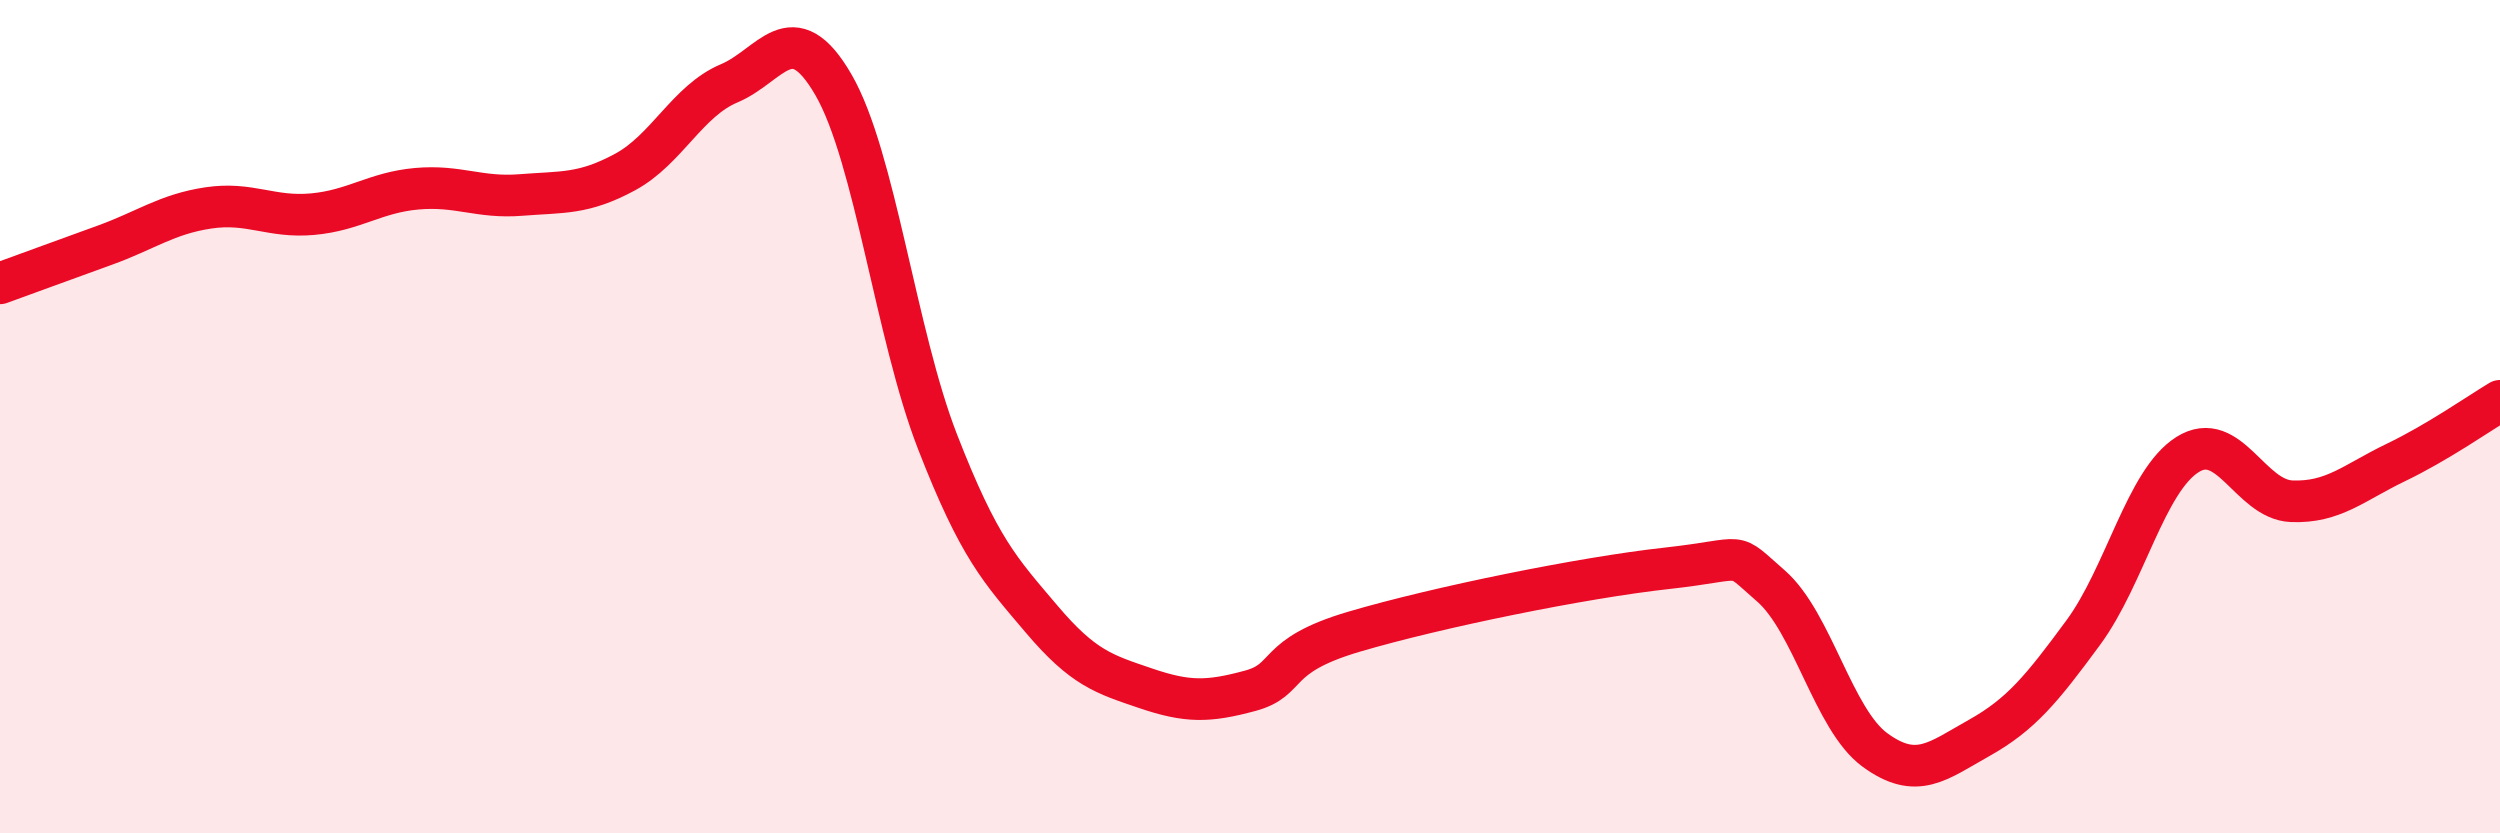
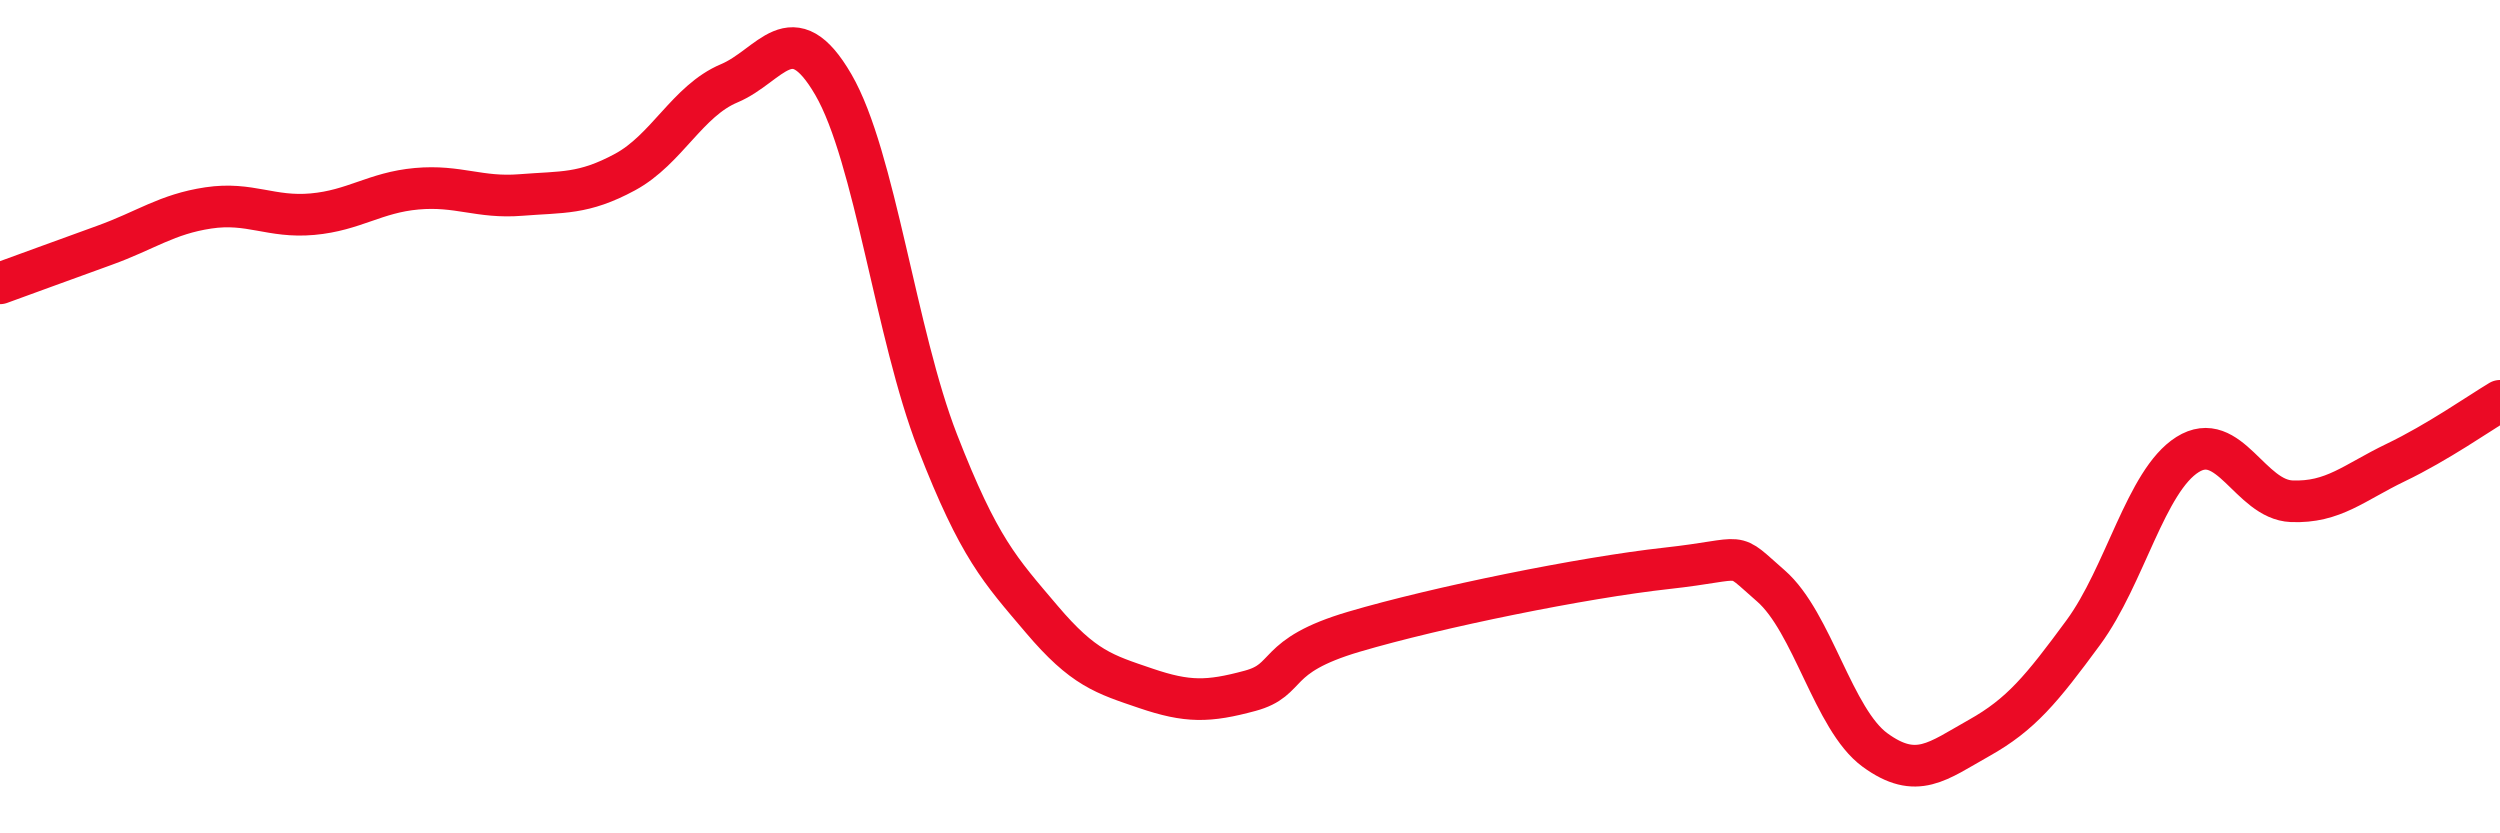
<svg xmlns="http://www.w3.org/2000/svg" width="60" height="20" viewBox="0 0 60 20">
-   <path d="M 0,6.8 C 0.5,6.62 1.5,6.25 2.5,5.89 C 3.5,5.53 4,5.14 5,4.99 C 6,4.84 6.5,5.23 7.5,5.14 C 8.5,5.05 9,4.62 10,4.53 C 11,4.44 11.5,4.76 12.5,4.68 C 13.5,4.6 14,4.67 15,4.13 C 16,3.59 16.5,2.42 17.5,2 C 18.5,1.58 19,0.31 20,2.03 C 21,3.75 21.5,8.03 22.5,10.6 C 23.5,13.17 24,13.68 25,14.86 C 26,16.04 26.5,16.18 27.5,16.52 C 28.5,16.86 29,16.85 30,16.58 C 31,16.31 30.5,15.75 32.5,15.16 C 34.5,14.57 38,13.86 40,13.64 C 42,13.42 41.5,13.19 42.5,14.06 C 43.5,14.93 44,17.27 45,18 C 46,18.73 46.5,18.27 47.5,17.71 C 48.5,17.15 49,16.54 50,15.18 C 51,13.82 51.5,11.54 52.5,10.91 C 53.5,10.28 54,11.99 55,12.03 C 56,12.07 56.5,11.58 57.5,11.1 C 58.5,10.62 59.5,9.92 60,9.62L60 20L0 20Z" fill="#EB0A25" opacity="0.1" stroke-linecap="round" stroke-linejoin="round" />
  <path d="M 0,6.8 C 0.5,6.62 1.5,6.25 2.5,5.89 C 3.5,5.53 4,5.14 5,4.99 C 6,4.84 6.5,5.23 7.5,5.14 C 8.5,5.05 9,4.62 10,4.53 C 11,4.44 11.5,4.76 12.5,4.68 C 13.5,4.6 14,4.67 15,4.13 C 16,3.59 16.5,2.42 17.5,2 C 18.5,1.58 19,0.31 20,2.03 C 21,3.75 21.5,8.03 22.5,10.6 C 23.5,13.17 24,13.68 25,14.86 C 26,16.04 26.5,16.18 27.5,16.52 C 28.5,16.86 29,16.85 30,16.58 C 31,16.31 30.5,15.75 32.5,15.16 C 34.5,14.57 38,13.86 40,13.64 C 42,13.42 41.5,13.19 42.5,14.06 C 43.5,14.93 44,17.27 45,18 C 46,18.73 46.5,18.27 47.5,17.71 C 48.5,17.15 49,16.54 50,15.18 C 51,13.82 51.5,11.54 52.5,10.91 C 53.5,10.28 54,11.99 55,12.03 C 56,12.07 56.5,11.58 57.5,11.1 C 58.5,10.62 59.5,9.92 60,9.62" stroke="#EB0A25" stroke-width="1" fill="none" stroke-linecap="round" stroke-linejoin="round" />
</svg>